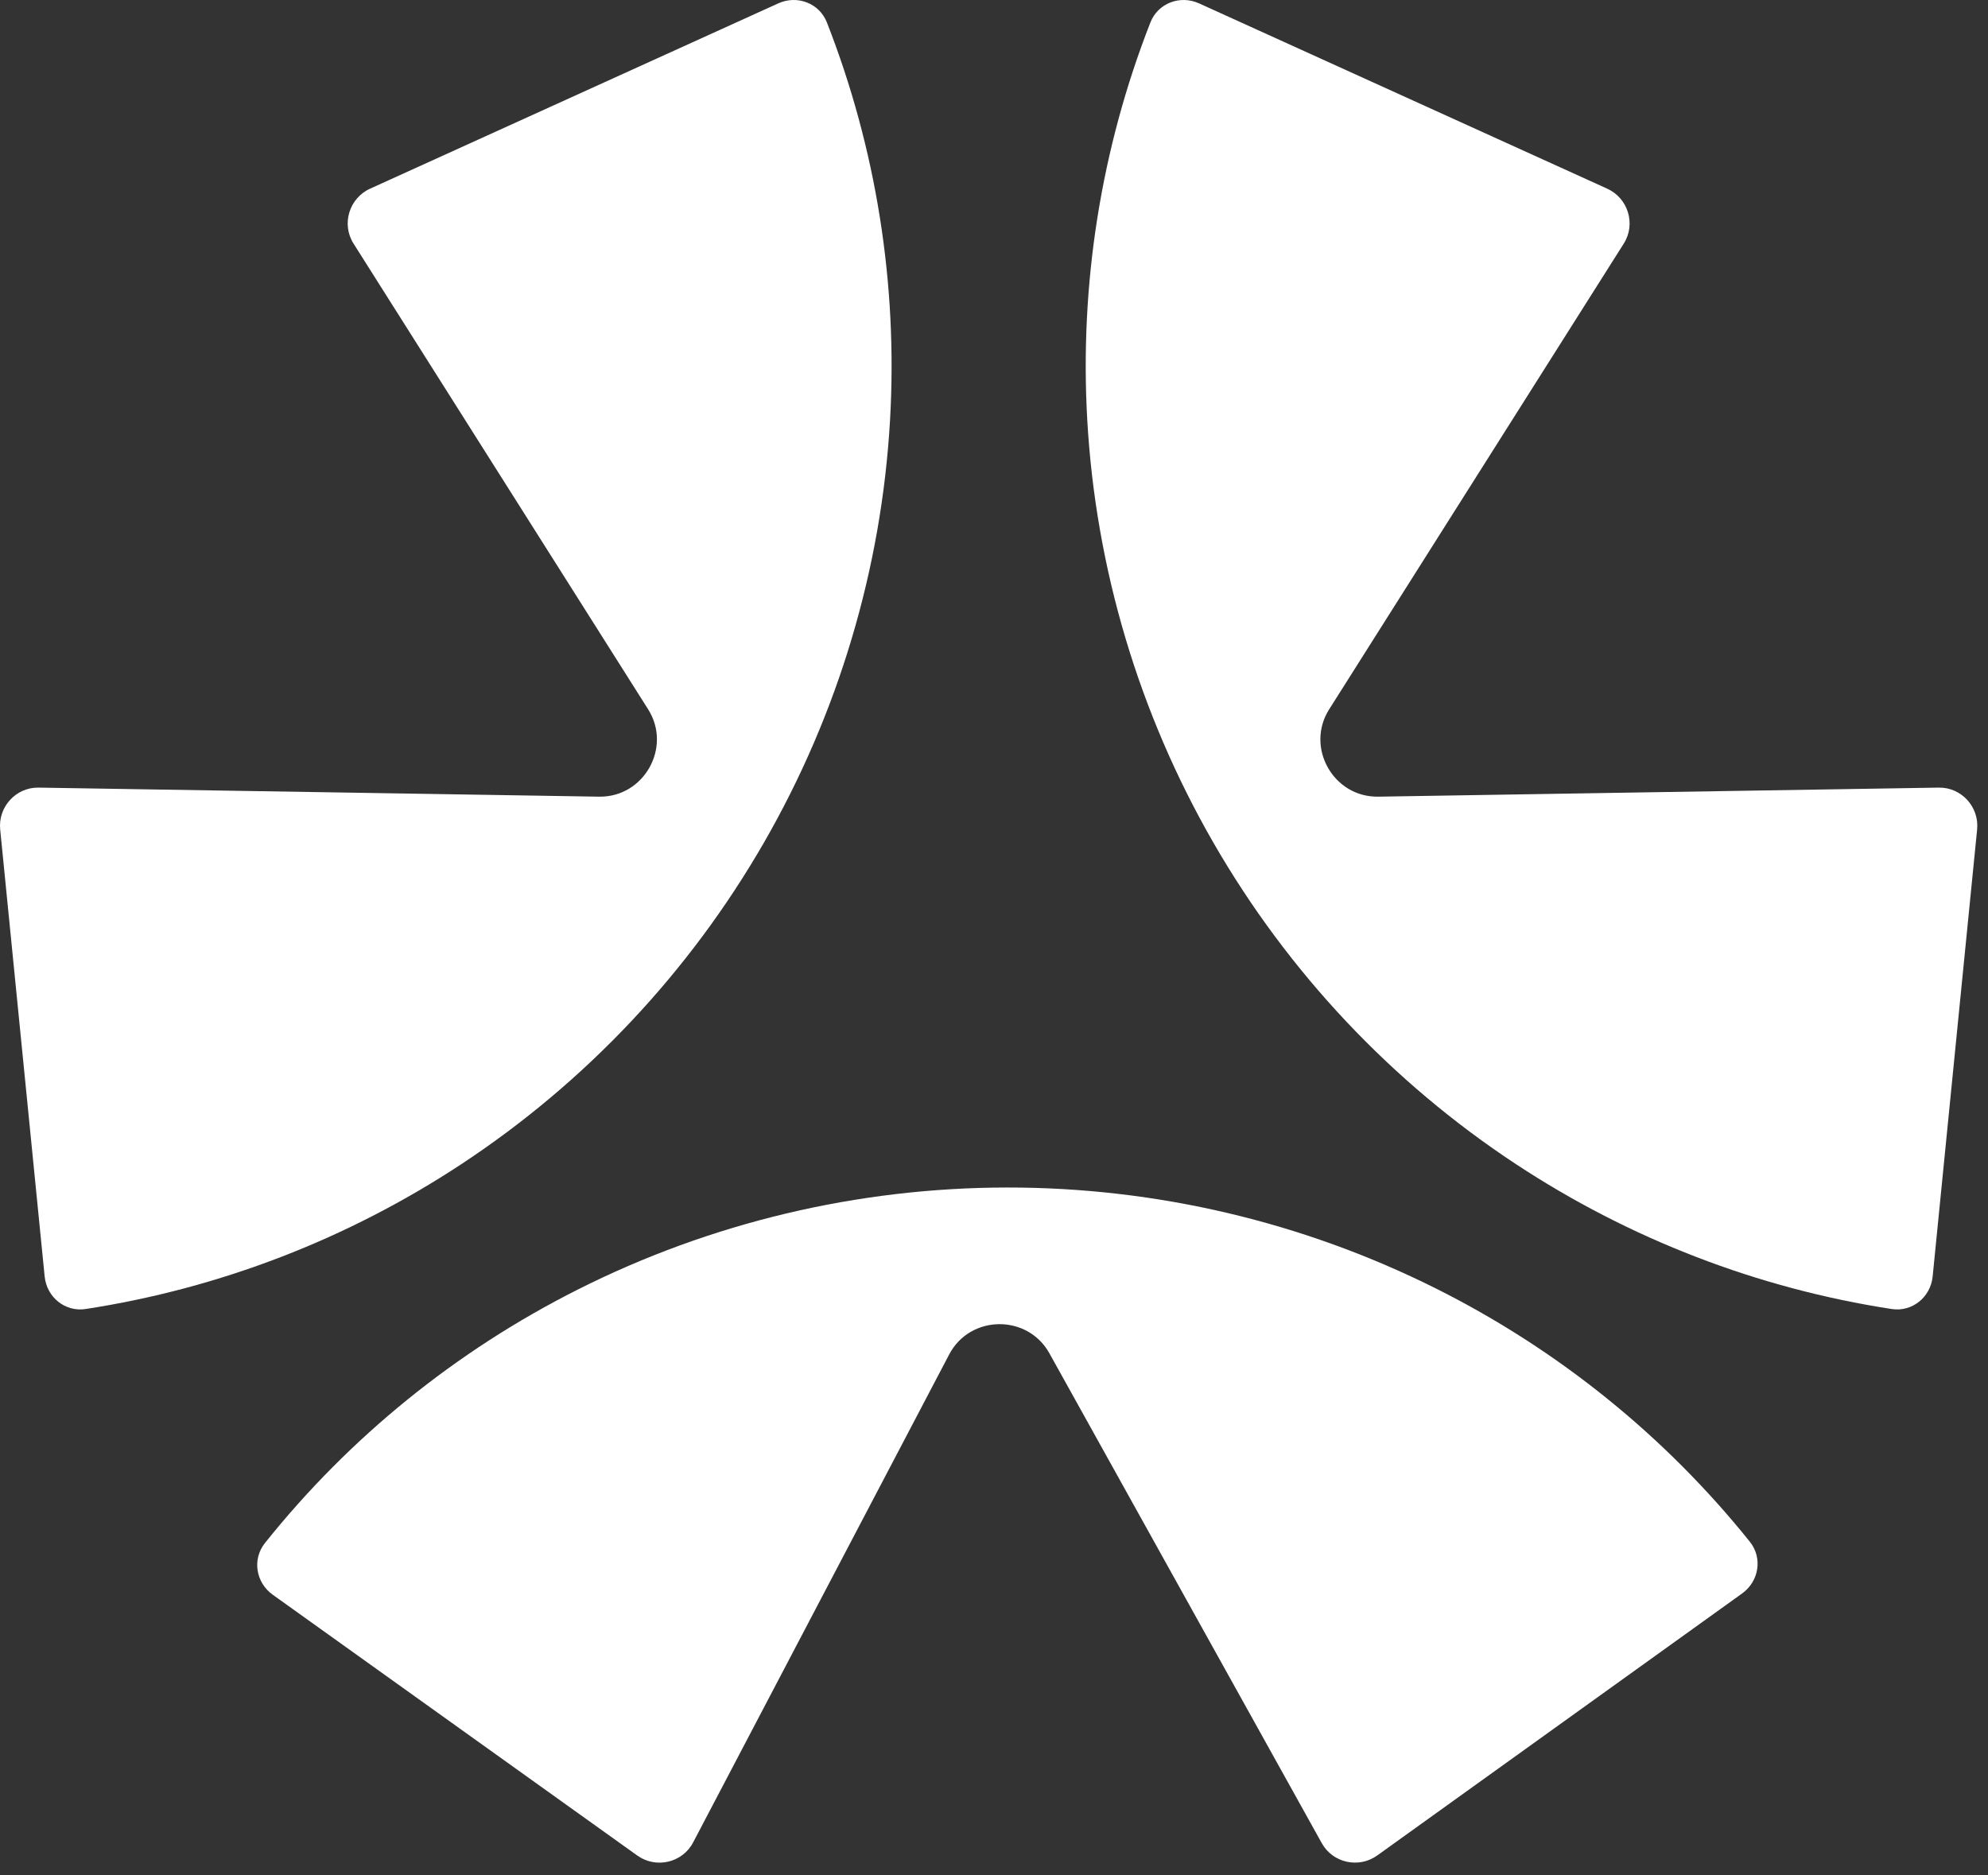
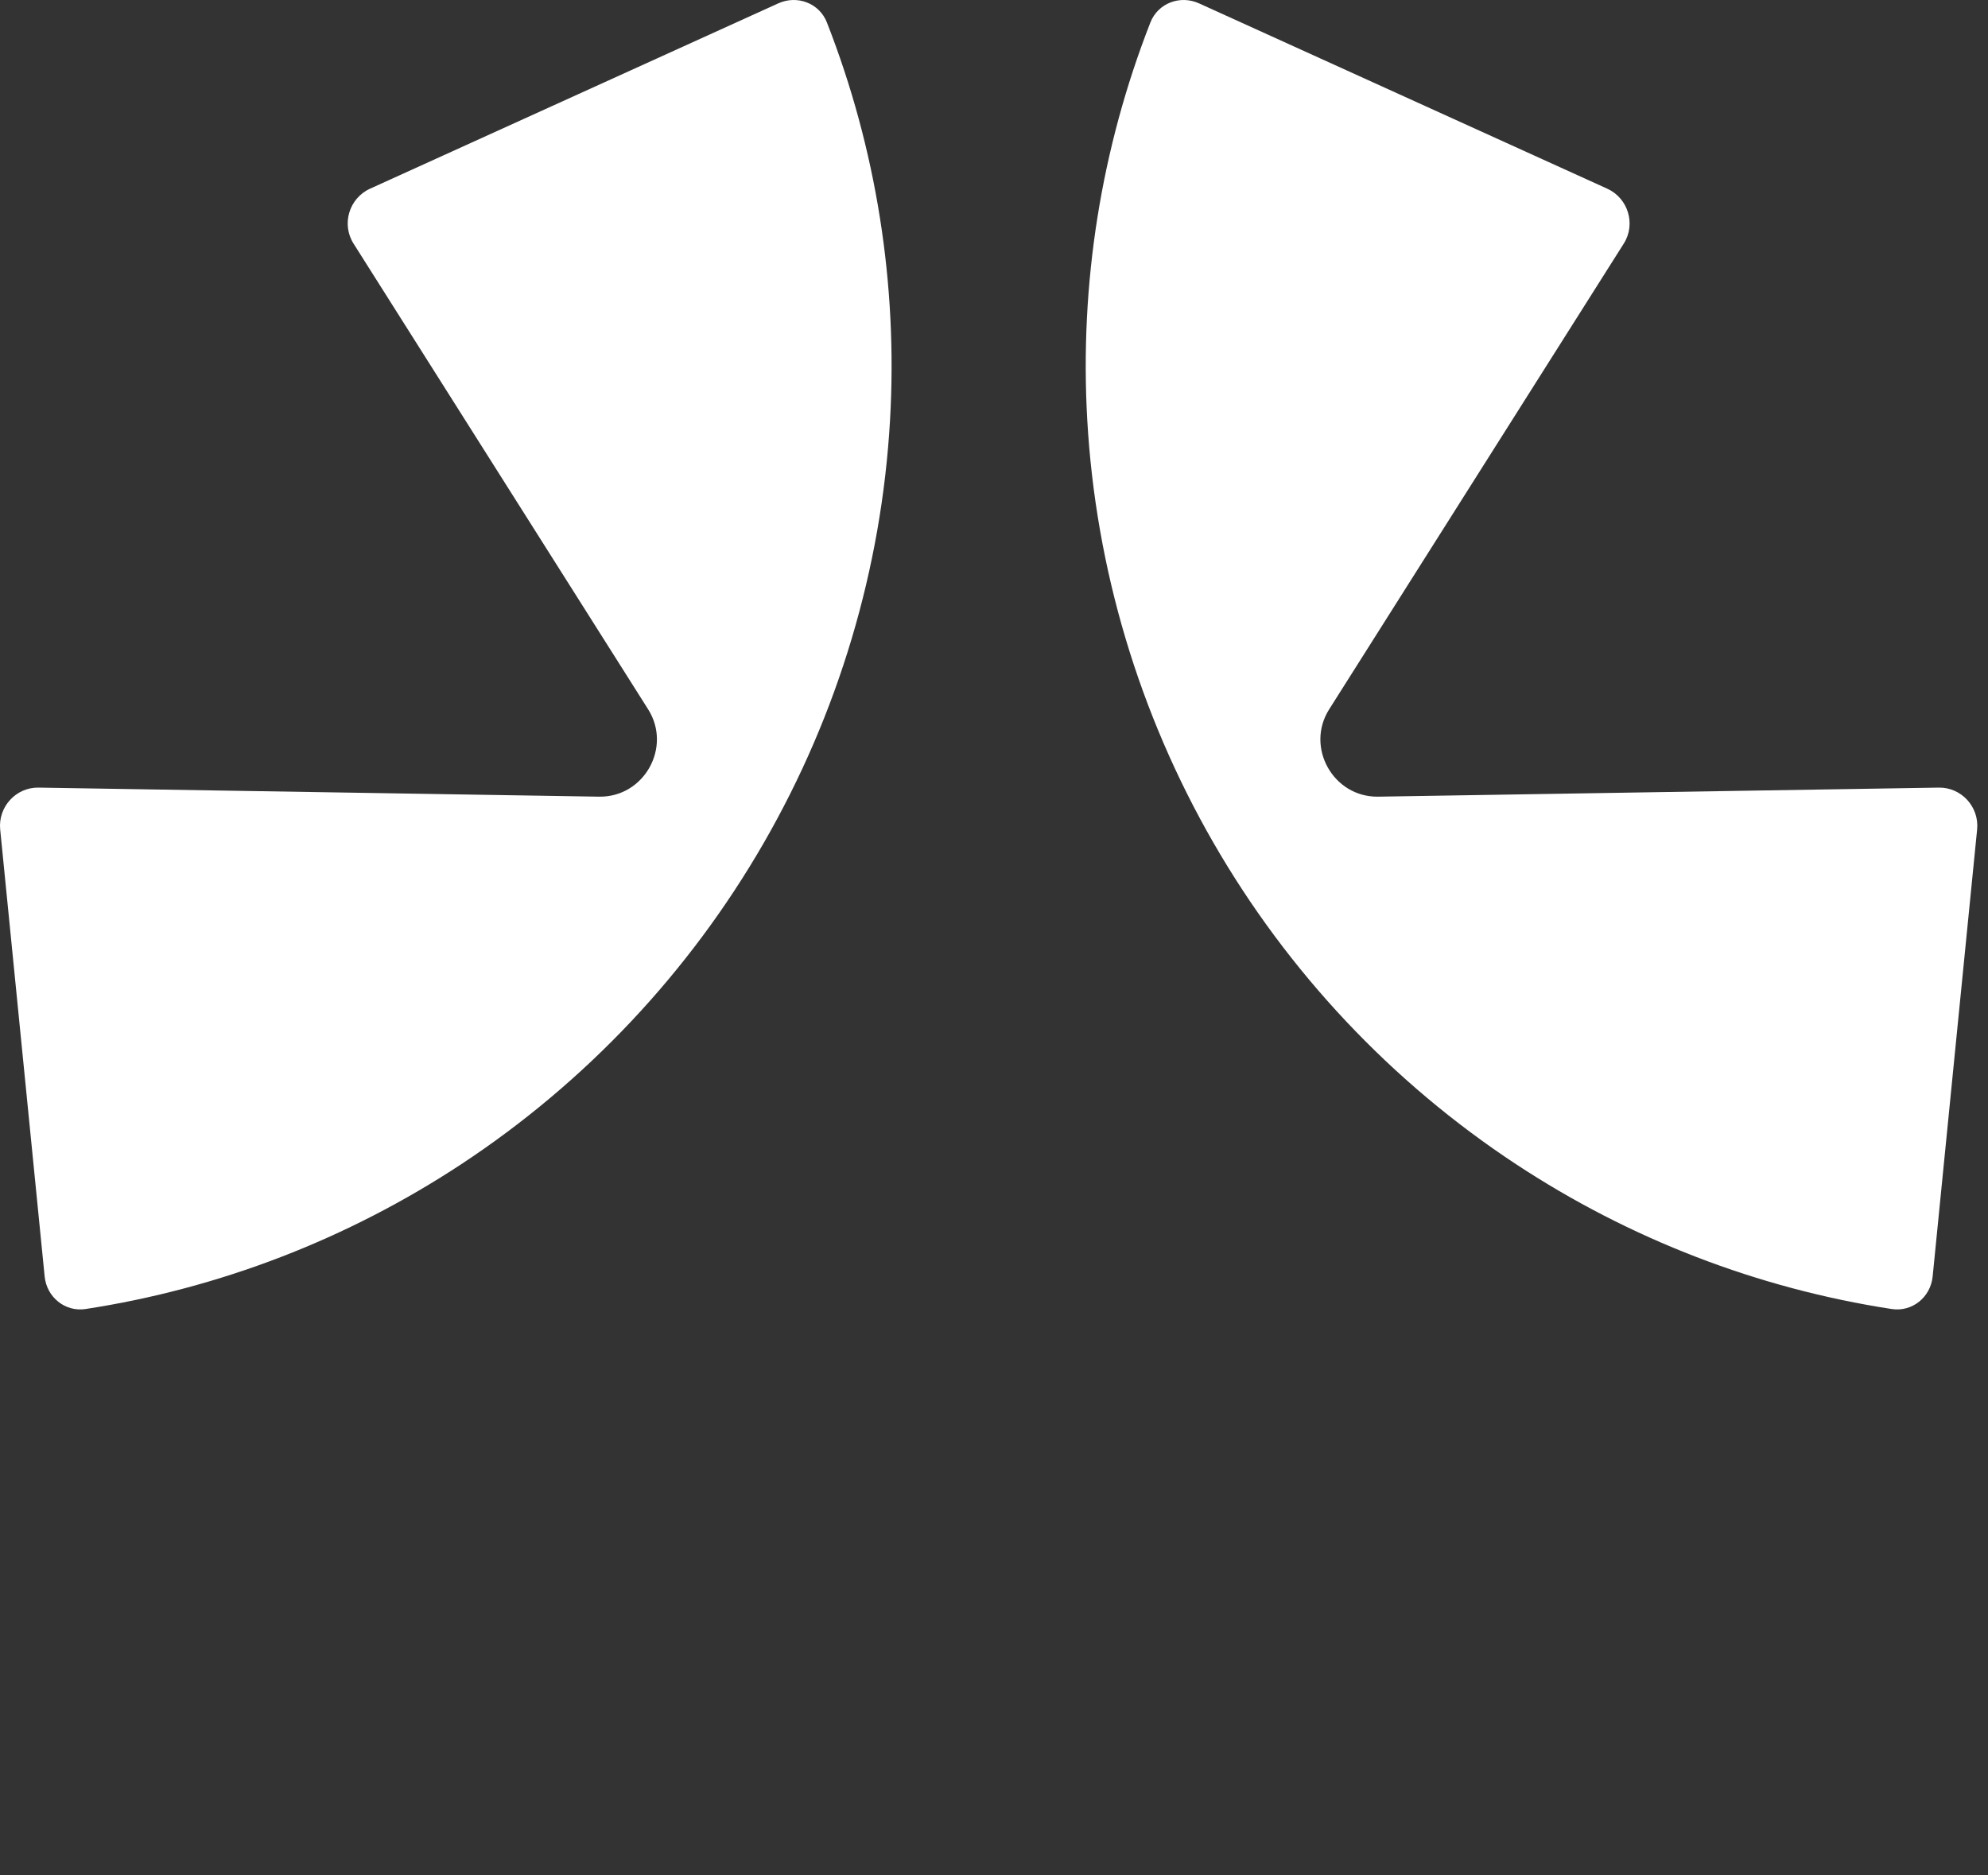
<svg xmlns="http://www.w3.org/2000/svg" width="106" height="100" viewBox="0 0 106 100" fill="none">
  <rect x="0" y="0" width="106" height="100" fill="#333333" stroke="none" />
-   <path d="M30.803 68.764C24.314 72.033 18.626 76.646 14.126 82.279C13.436 83.143 13.64 84.39 14.543 85.035L33.98 98.941C34.979 99.656 36.389 99.326 36.956 98.245L50.611 72.221C51.724 70.099 54.788 70.063 55.952 72.158L70.479 98.285C71.064 99.337 72.452 99.643 73.435 98.937L92.89 84.967C93.791 84.32 93.993 83.073 93.302 82.21C88.791 76.585 83.096 71.981 76.601 68.724C69.505 65.165 61.657 63.313 53.697 63.321C45.737 63.327 37.892 65.193 30.803 68.764Z" fill="white" />
  <path d="M47.457 22.398C47.871 15.143 46.719 7.911 44.09 1.197C43.688 0.168 42.505 -0.279 41.496 0.18L19.734 10.06C18.615 10.568 18.196 11.954 18.849 12.986L34.559 37.823C35.84 39.848 34.34 42.519 31.943 42.48L2.053 41.997C0.85 41.978 -0.11 43.027 0.01 44.231L2.381 68.065C2.491 69.168 3.47 69.967 4.562 69.8C11.689 68.706 18.524 66.076 24.593 62.079C31.222 57.714 36.75 51.843 40.724 44.946C44.698 38.049 47.005 30.322 47.457 22.398Z" fill="white" />
  <path d="M57.973 22.398C57.559 15.143 58.711 7.911 61.339 1.197C61.742 0.168 62.925 -0.279 63.934 0.18L85.696 10.06C86.814 10.568 87.234 11.954 86.581 12.986L70.871 37.823C69.59 39.848 71.09 42.519 73.487 42.48L103.377 41.997C104.58 41.978 105.54 43.027 105.42 44.231L103.049 68.065C102.939 69.168 101.96 69.967 100.867 69.8C93.74 68.706 86.906 66.076 80.837 62.079C74.208 57.714 68.68 51.843 64.706 44.946C60.732 38.049 58.425 30.322 57.973 22.398Z" fill="white" />
</svg>